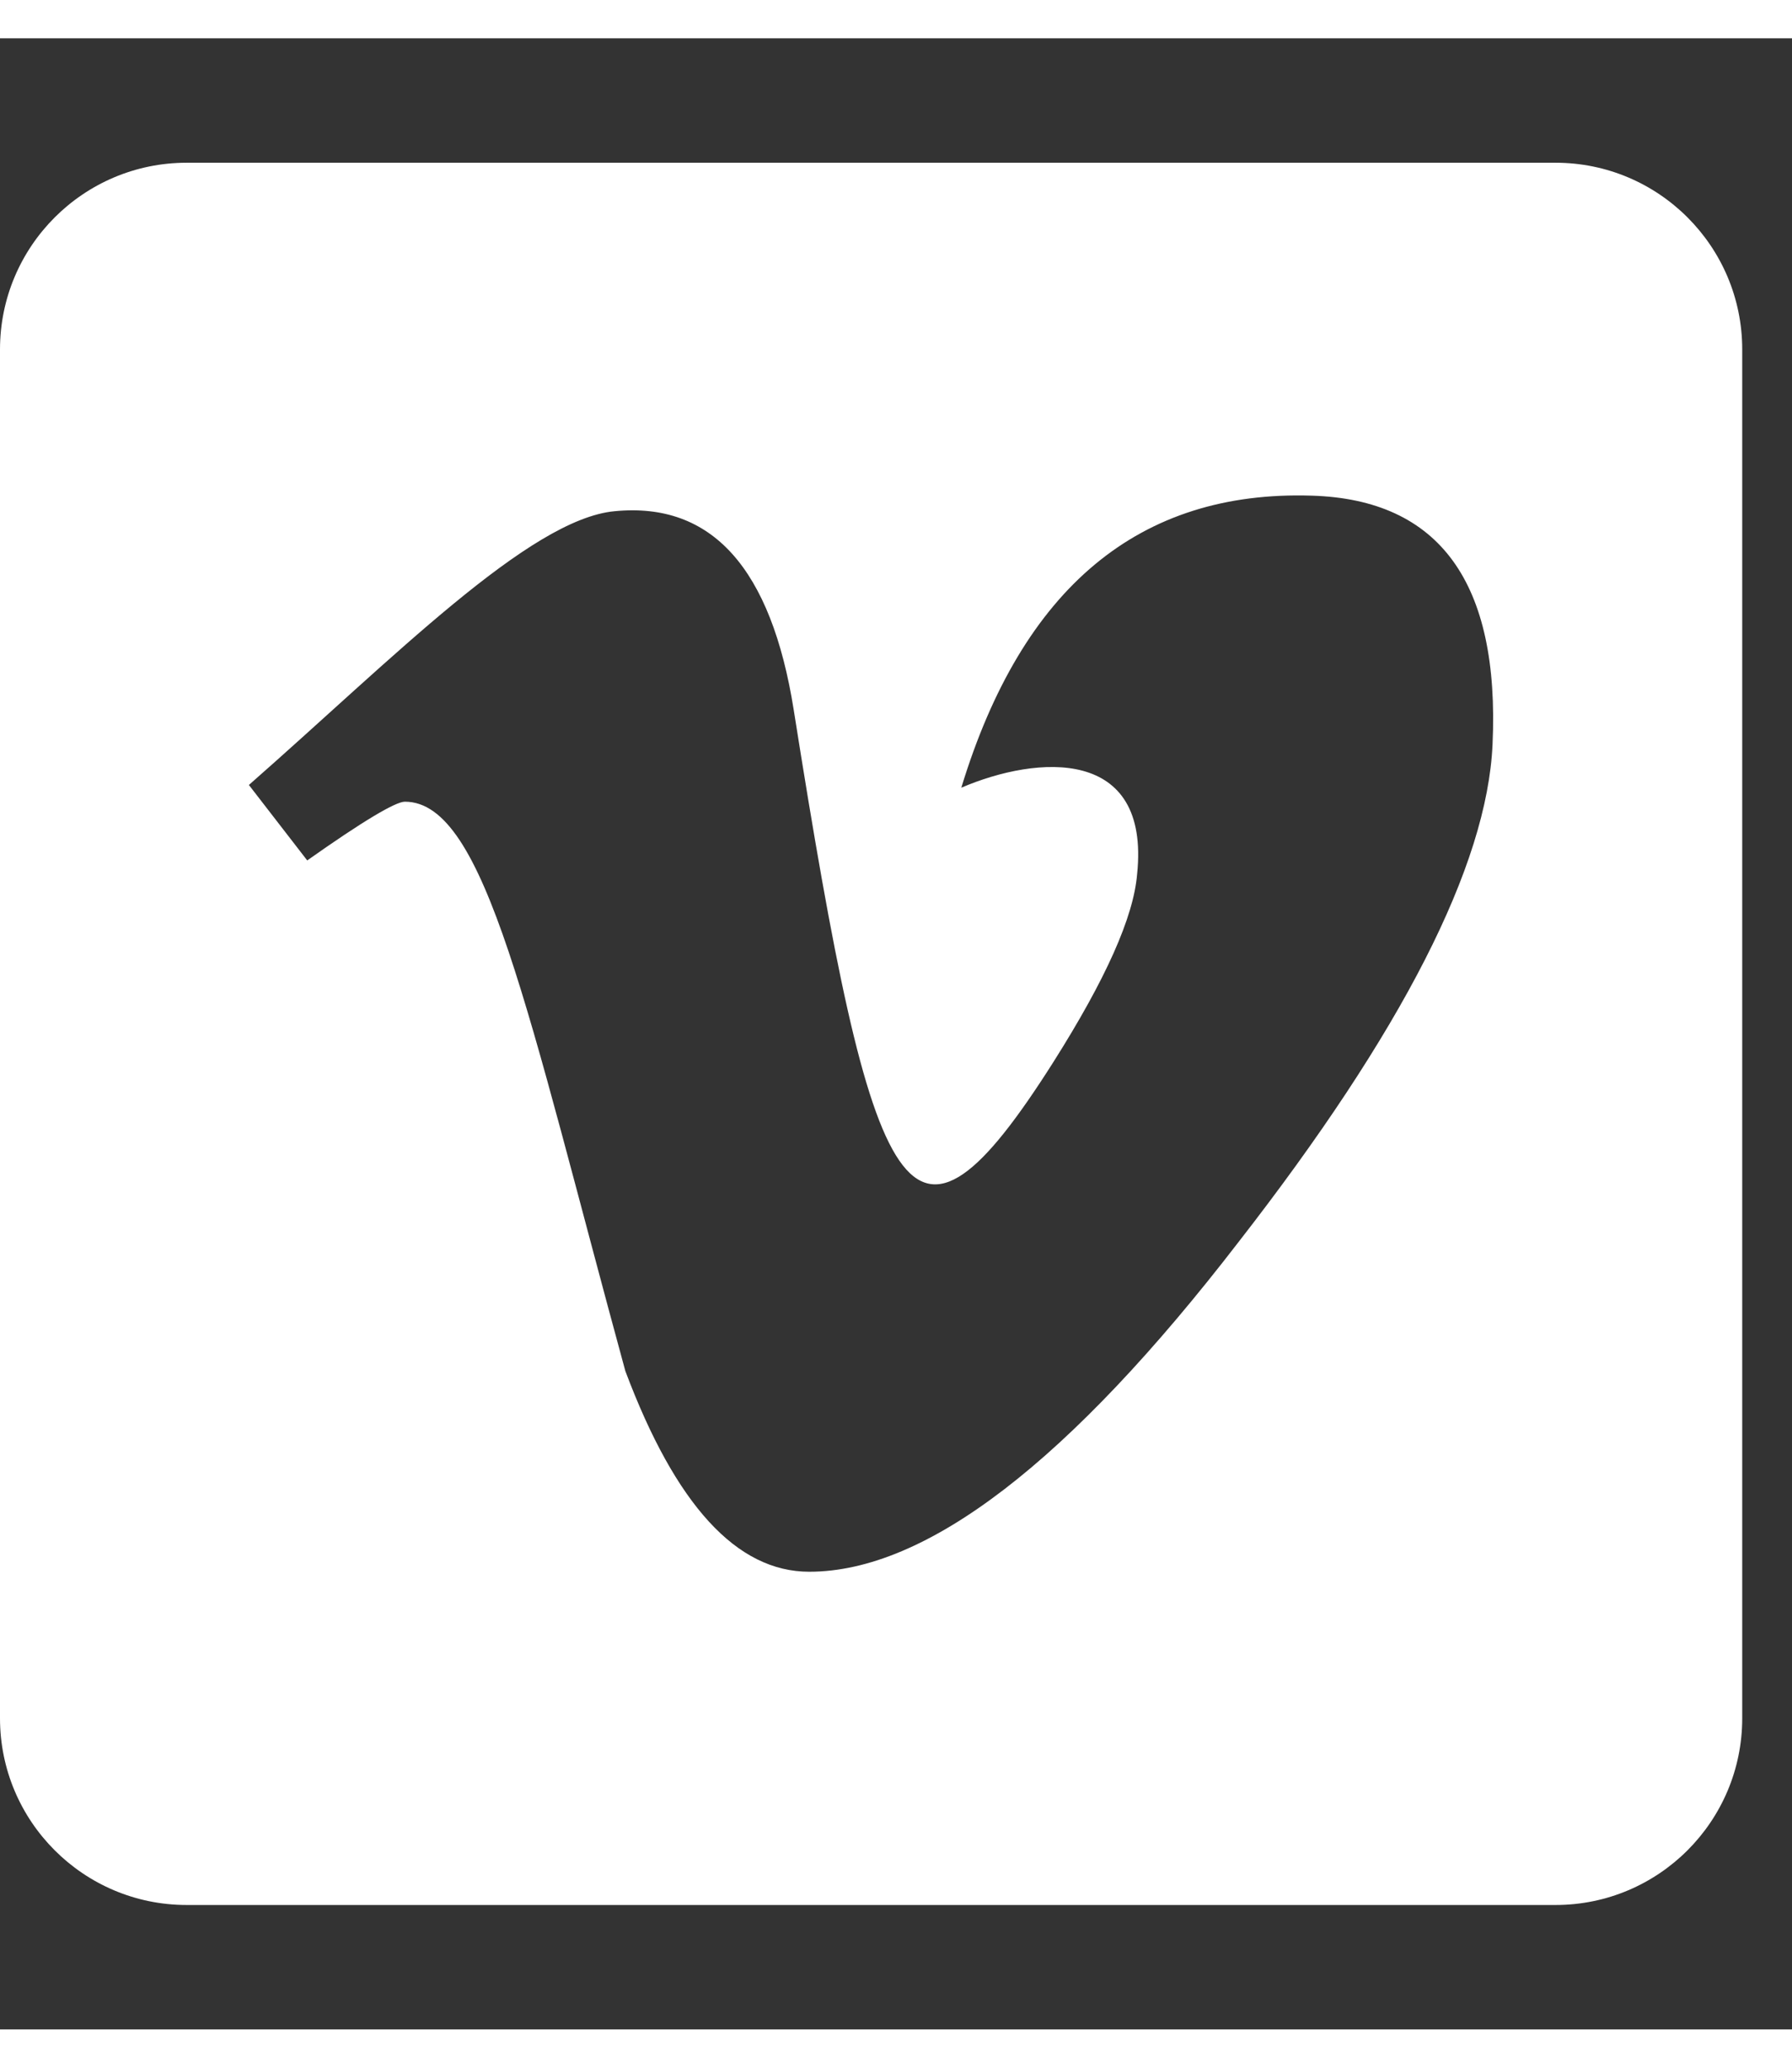
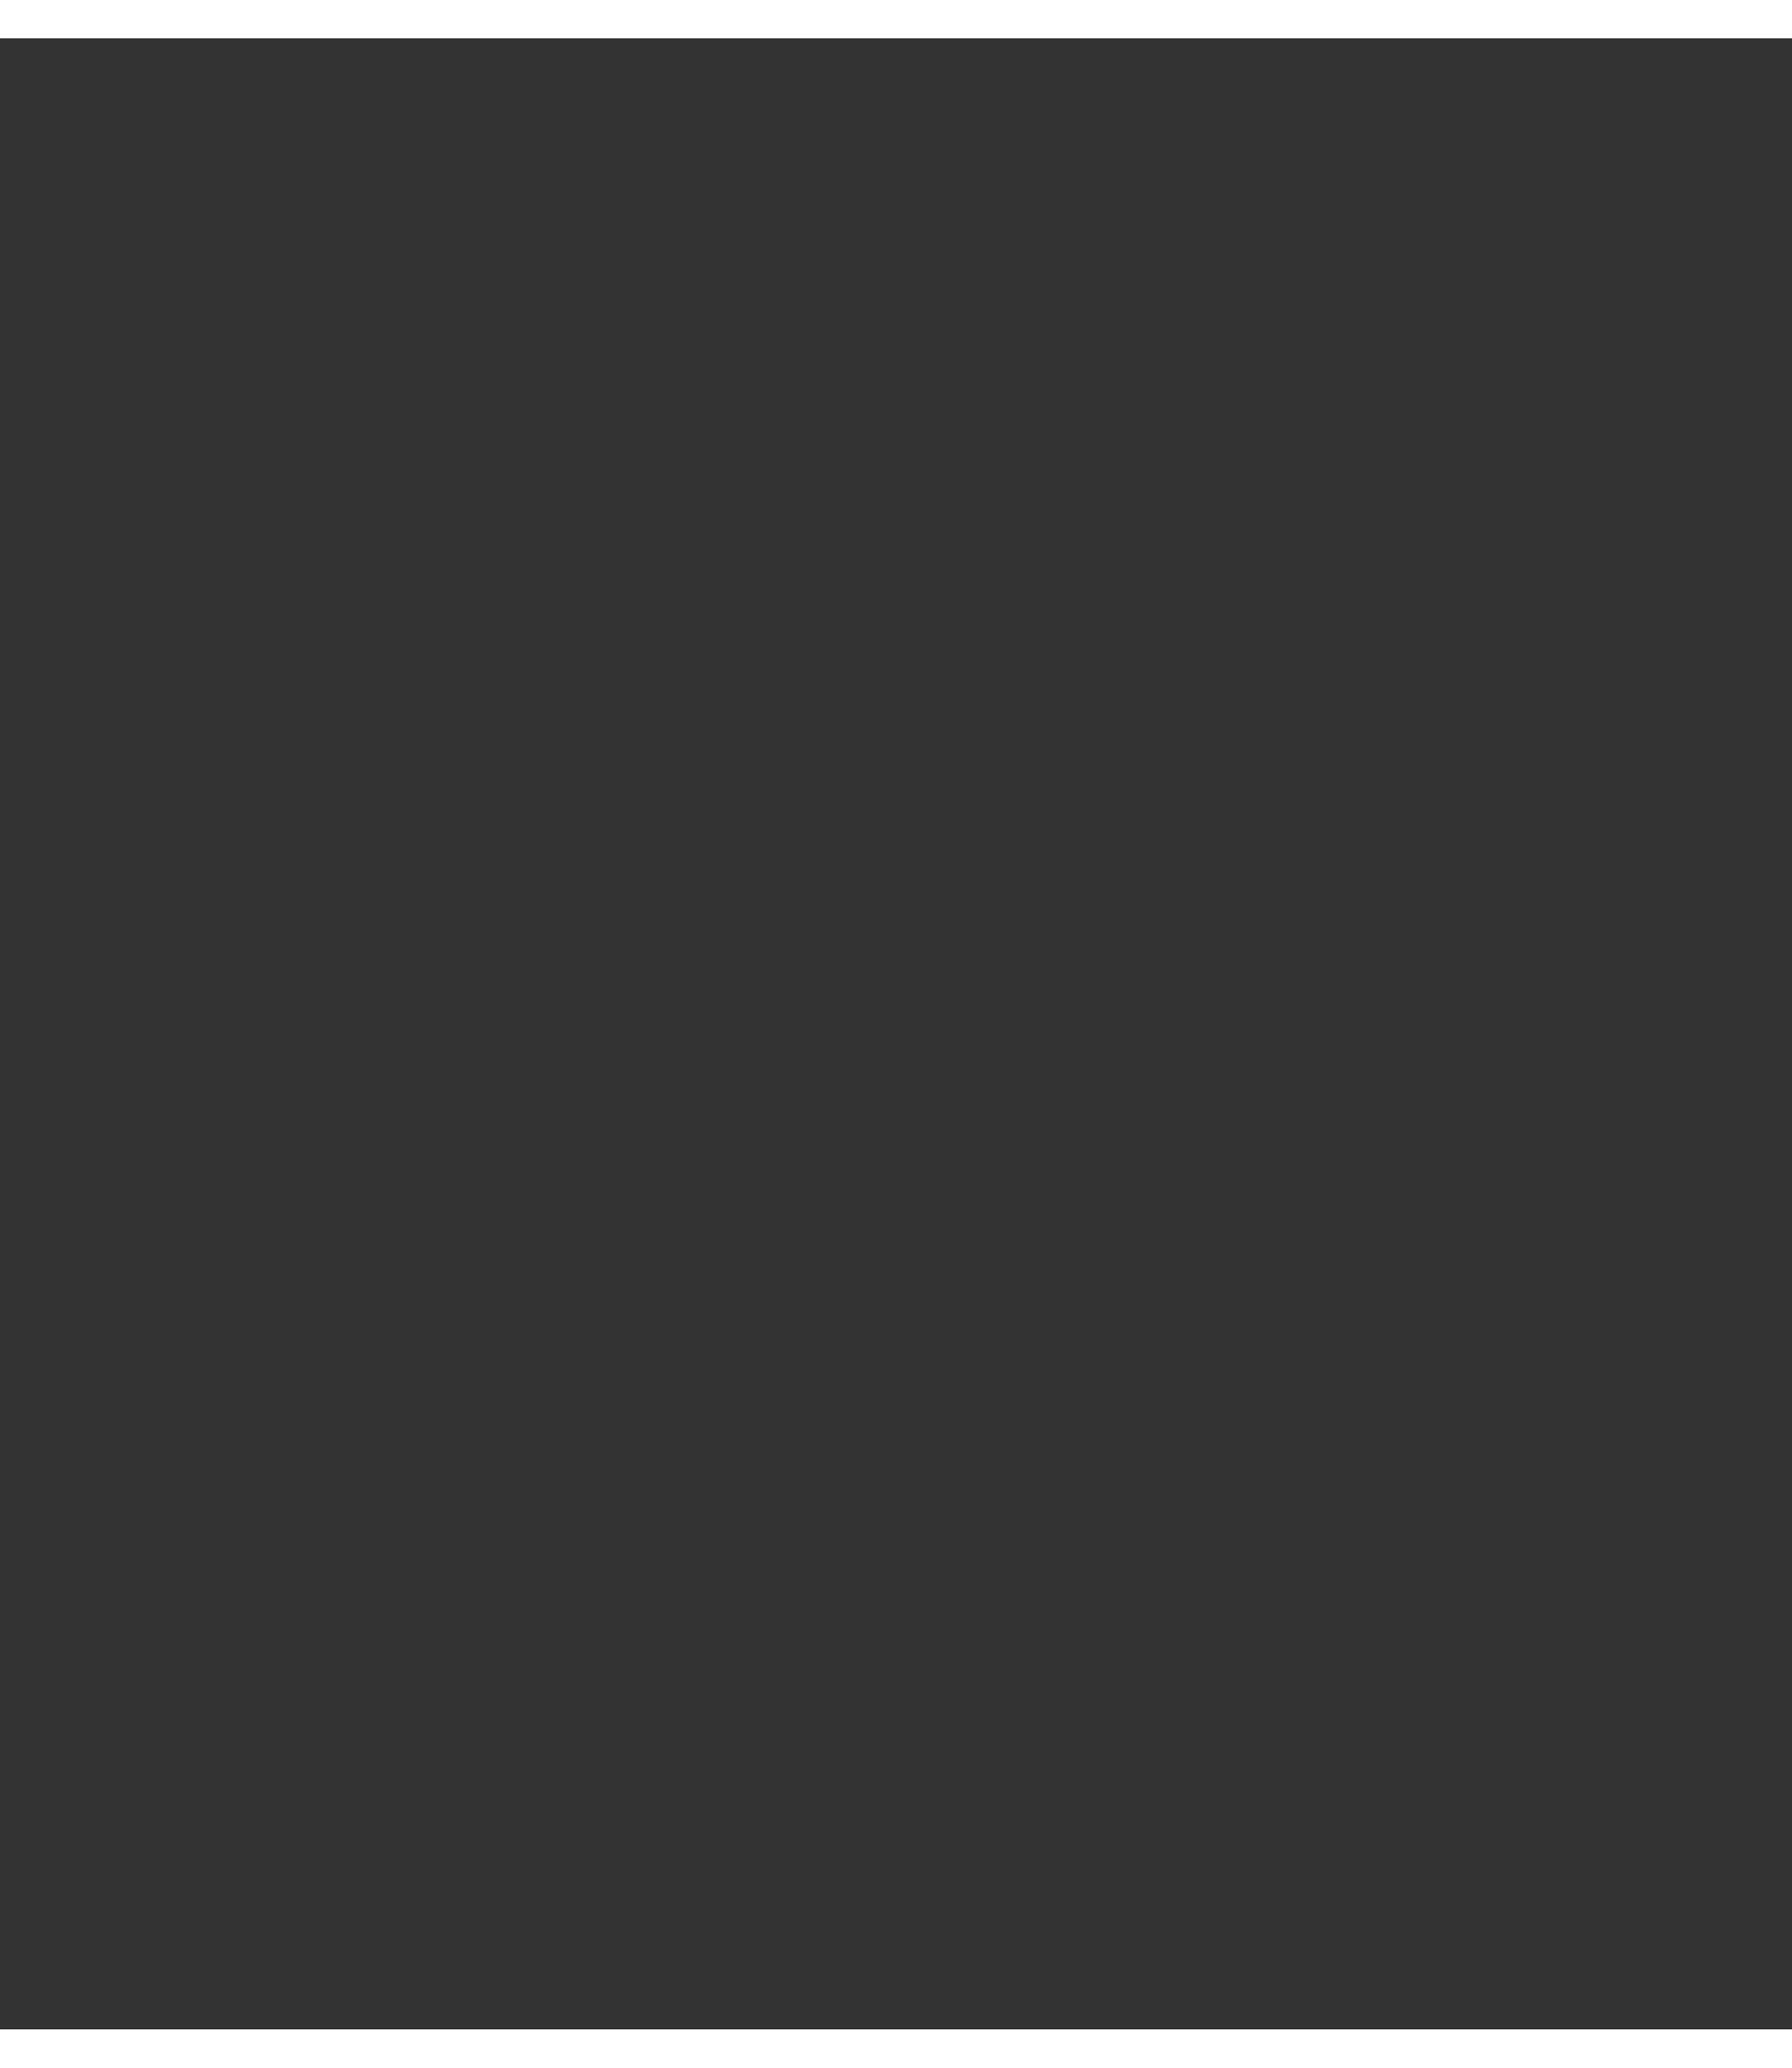
<svg xmlns="http://www.w3.org/2000/svg" width="26px" viewBox="0 0 27 30" fill="none">
  <rect x="0" y="0" width="27" height="30" fill="#333333" stroke="none" />
  <g clip-path="url(#clip0_1521_165)">
-     <path d="M23.438 1.875H2.812C1.26 1.875 0 3.135 0 4.688V25.312C0 26.865 1.26 28.125 2.812 28.125H23.438C24.99 28.125 26.25 26.865 26.25 25.312V4.688C26.25 3.135 24.99 1.875 23.438 1.875ZM22.488 10.641C22.406 12.463 21.129 14.965 18.662 18.135C16.113 21.445 13.957 23.104 12.193 23.104C11.098 23.104 10.178 22.096 9.422 20.08C7.945 14.672 7.318 11.502 6.1 11.502C5.959 11.502 5.467 11.795 4.629 12.387L3.75 11.25C5.912 9.352 7.975 7.242 9.264 7.125C10.723 6.984 11.619 7.98 11.959 10.119C13.16 17.713 13.693 18.861 15.873 15.422C16.658 14.18 17.08 13.242 17.133 12.592C17.332 10.67 15.633 10.799 14.484 11.291C15.404 8.273 17.168 6.809 19.764 6.891C21.691 6.949 22.6 8.203 22.488 10.641Z" fill="#fff" />
+     <path d="M23.438 1.875H2.812C1.26 1.875 0 3.135 0 4.688V25.312C0 26.865 1.26 28.125 2.812 28.125H23.438C24.99 28.125 26.25 26.865 26.25 25.312V4.688C26.25 3.135 24.99 1.875 23.438 1.875ZM22.488 10.641C22.406 12.463 21.129 14.965 18.662 18.135C16.113 21.445 13.957 23.104 12.193 23.104C11.098 23.104 10.178 22.096 9.422 20.08C7.945 14.672 7.318 11.502 6.1 11.502C5.959 11.502 5.467 11.795 4.629 12.387L3.75 11.25C5.912 9.352 7.975 7.242 9.264 7.125C10.723 6.984 11.619 7.98 11.959 10.119C13.16 17.713 13.693 18.861 15.873 15.422C16.658 14.18 17.08 13.242 17.133 12.592C15.404 8.273 17.168 6.809 19.764 6.891C21.691 6.949 22.6 8.203 22.488 10.641Z" fill="#fff" />
  </g>
  <defs>
    <clipPath id="clip0_1521_165">
-       <rect width="26.25" height="30" fill="white" />
-     </clipPath>
+       </clipPath>
  </defs>
</svg>